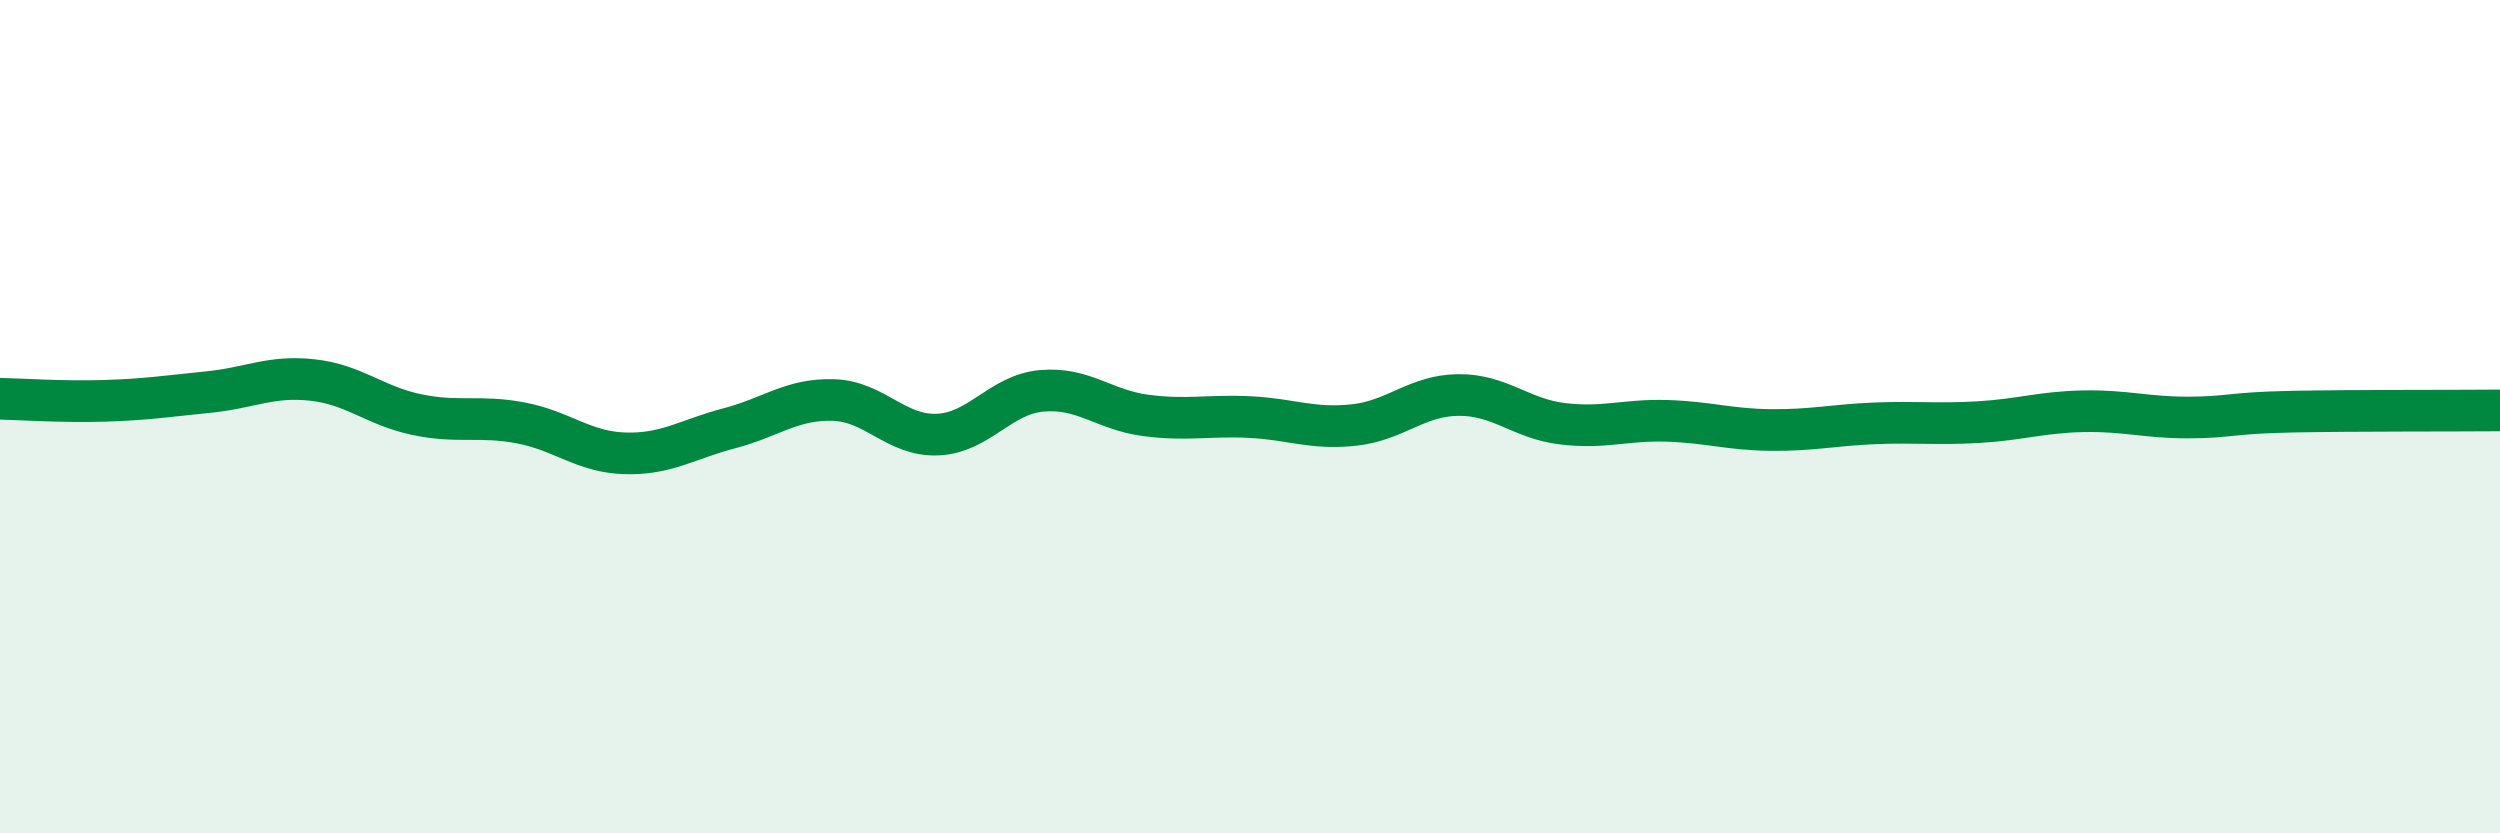
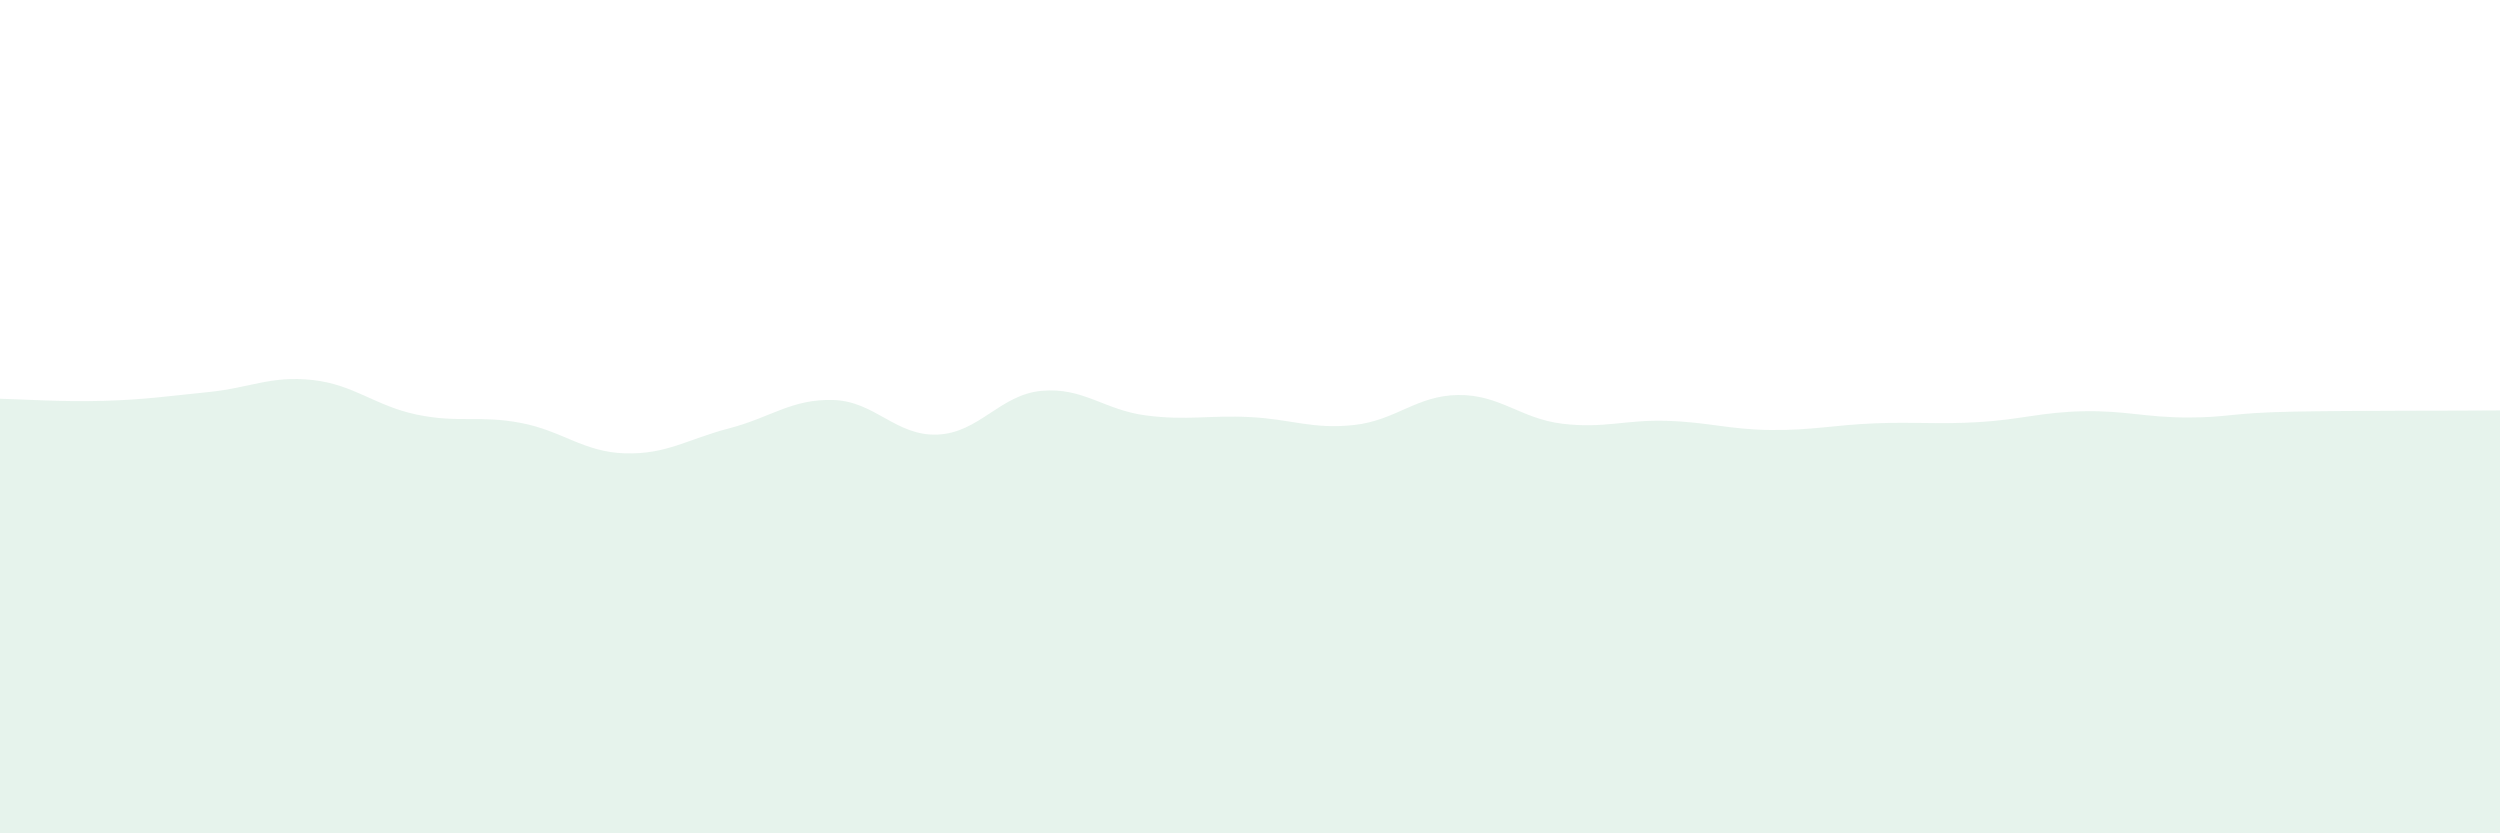
<svg xmlns="http://www.w3.org/2000/svg" width="60" height="20" viewBox="0 0 60 20">
  <path d="M 0,9.57 C 0.5,9.58 1.5,9.65 2.5,9.62 C 3.5,9.59 4,9.51 5,9.41 C 6,9.31 6.5,9.01 7.5,9.12 C 8.5,9.23 9,9.74 10,9.95 C 11,10.16 11.5,9.96 12.5,10.15 C 13.5,10.34 14,10.85 15,10.88 C 16,10.91 16.5,10.54 17.5,10.28 C 18.5,10.02 19,9.57 20,9.6 C 21,9.63 21.5,10.47 22.5,10.43 C 23.5,10.39 24,9.47 25,9.38 C 26,9.29 26.5,9.84 27.5,9.97 C 28.5,10.1 29,9.96 30,10.01 C 31,10.06 31.5,10.31 32.5,10.2 C 33.5,10.09 34,9.49 35,9.48 C 36,9.47 36.5,10.05 37.5,10.17 C 38.5,10.29 39,10.07 40,10.1 C 41,10.13 41.5,10.31 42.5,10.32 C 43.5,10.33 44,10.2 45,10.16 C 46,10.12 46.5,10.19 47.5,10.13 C 48.5,10.07 49,9.89 50,9.87 C 51,9.85 51.5,10.02 52.5,10.02 C 53.5,10.02 53.5,9.91 55,9.88 C 56.5,9.85 59,9.86 60,9.85L60 20L0 20Z" fill="#008740" opacity="0.1" stroke-linecap="round" stroke-linejoin="round" />
-   <path d="M 0,9.57 C 0.5,9.58 1.5,9.65 2.5,9.62 C 3.5,9.59 4,9.51 5,9.41 C 6,9.31 6.5,9.01 7.5,9.12 C 8.5,9.23 9,9.74 10,9.95 C 11,10.16 11.5,9.96 12.5,10.15 C 13.5,10.34 14,10.85 15,10.88 C 16,10.91 16.5,10.54 17.5,10.28 C 18.5,10.02 19,9.57 20,9.6 C 21,9.63 21.5,10.47 22.5,10.43 C 23.5,10.39 24,9.47 25,9.38 C 26,9.29 26.5,9.84 27.5,9.97 C 28.5,10.1 29,9.96 30,10.01 C 31,10.06 31.5,10.31 32.5,10.2 C 33.5,10.09 34,9.49 35,9.48 C 36,9.47 36.5,10.05 37.5,10.17 C 38.5,10.29 39,10.07 40,10.1 C 41,10.13 41.5,10.31 42.5,10.32 C 43.5,10.33 44,10.2 45,10.16 C 46,10.12 46.5,10.19 47.5,10.13 C 48.5,10.07 49,9.89 50,9.87 C 51,9.85 51.5,10.02 52.5,10.02 C 53.5,10.02 53.5,9.91 55,9.88 C 56.5,9.85 59,9.86 60,9.85" stroke="#008740" stroke-width="1" fill="none" stroke-linecap="round" stroke-linejoin="round" />
</svg>